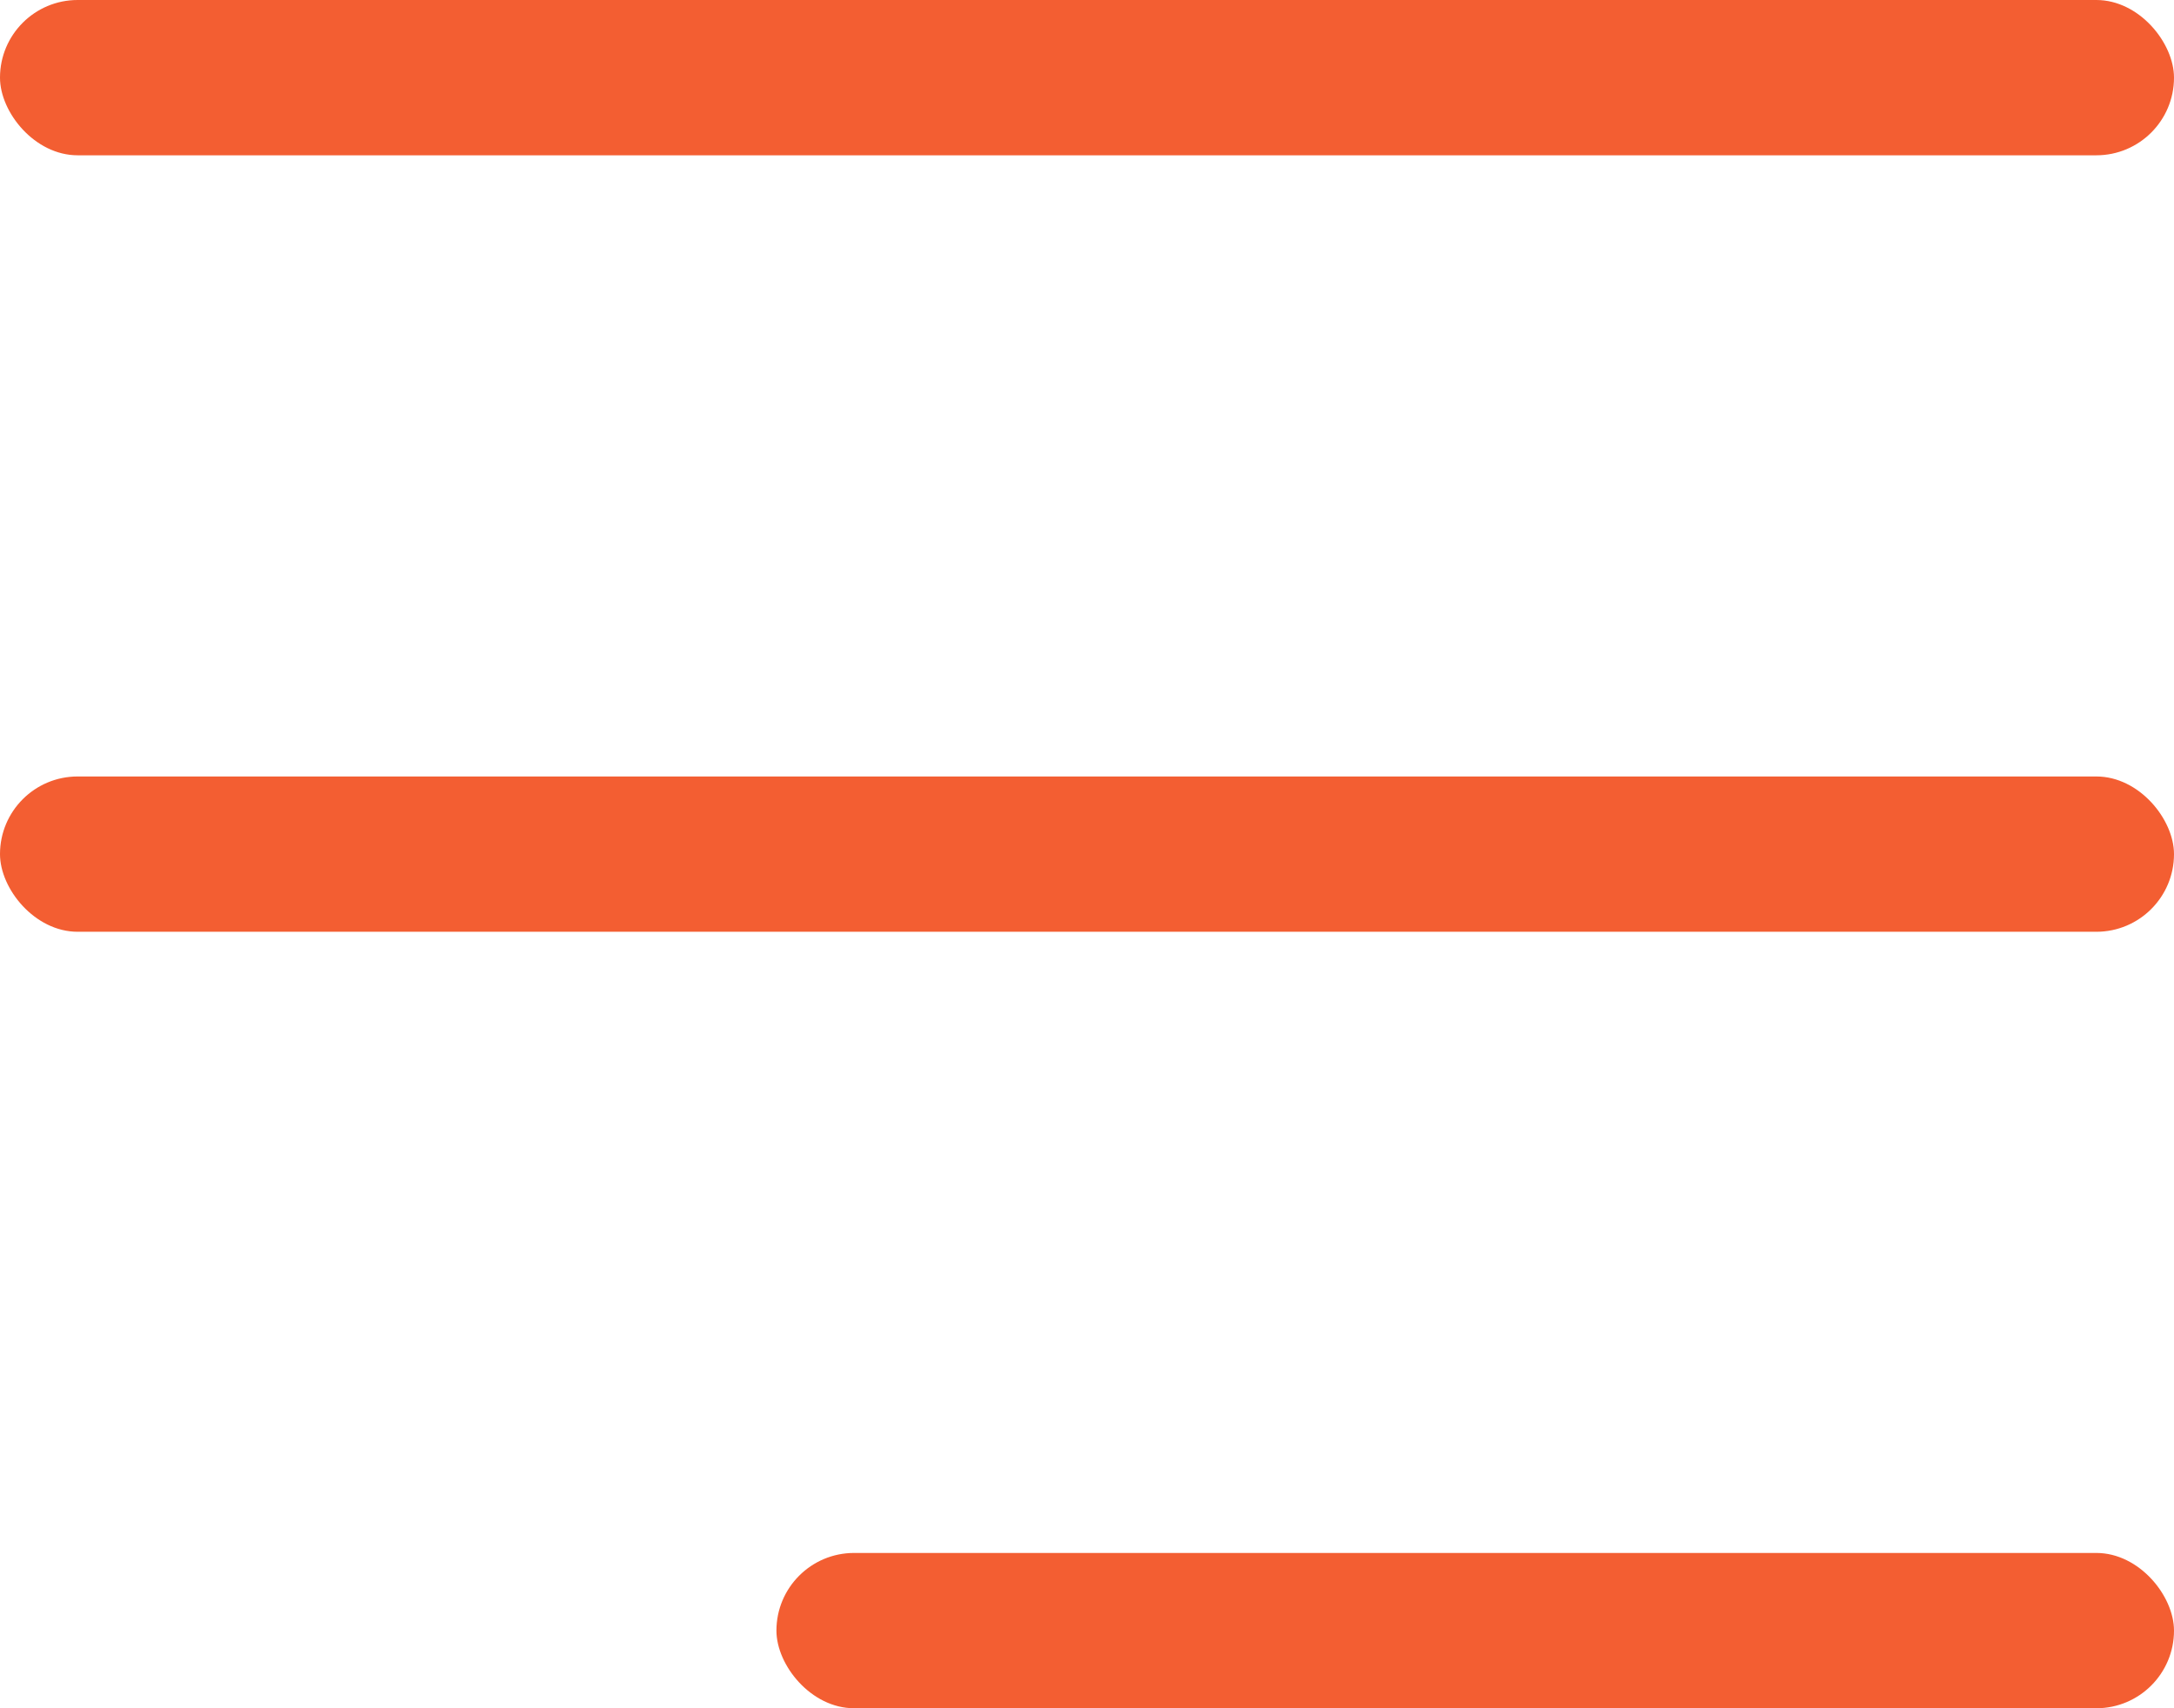
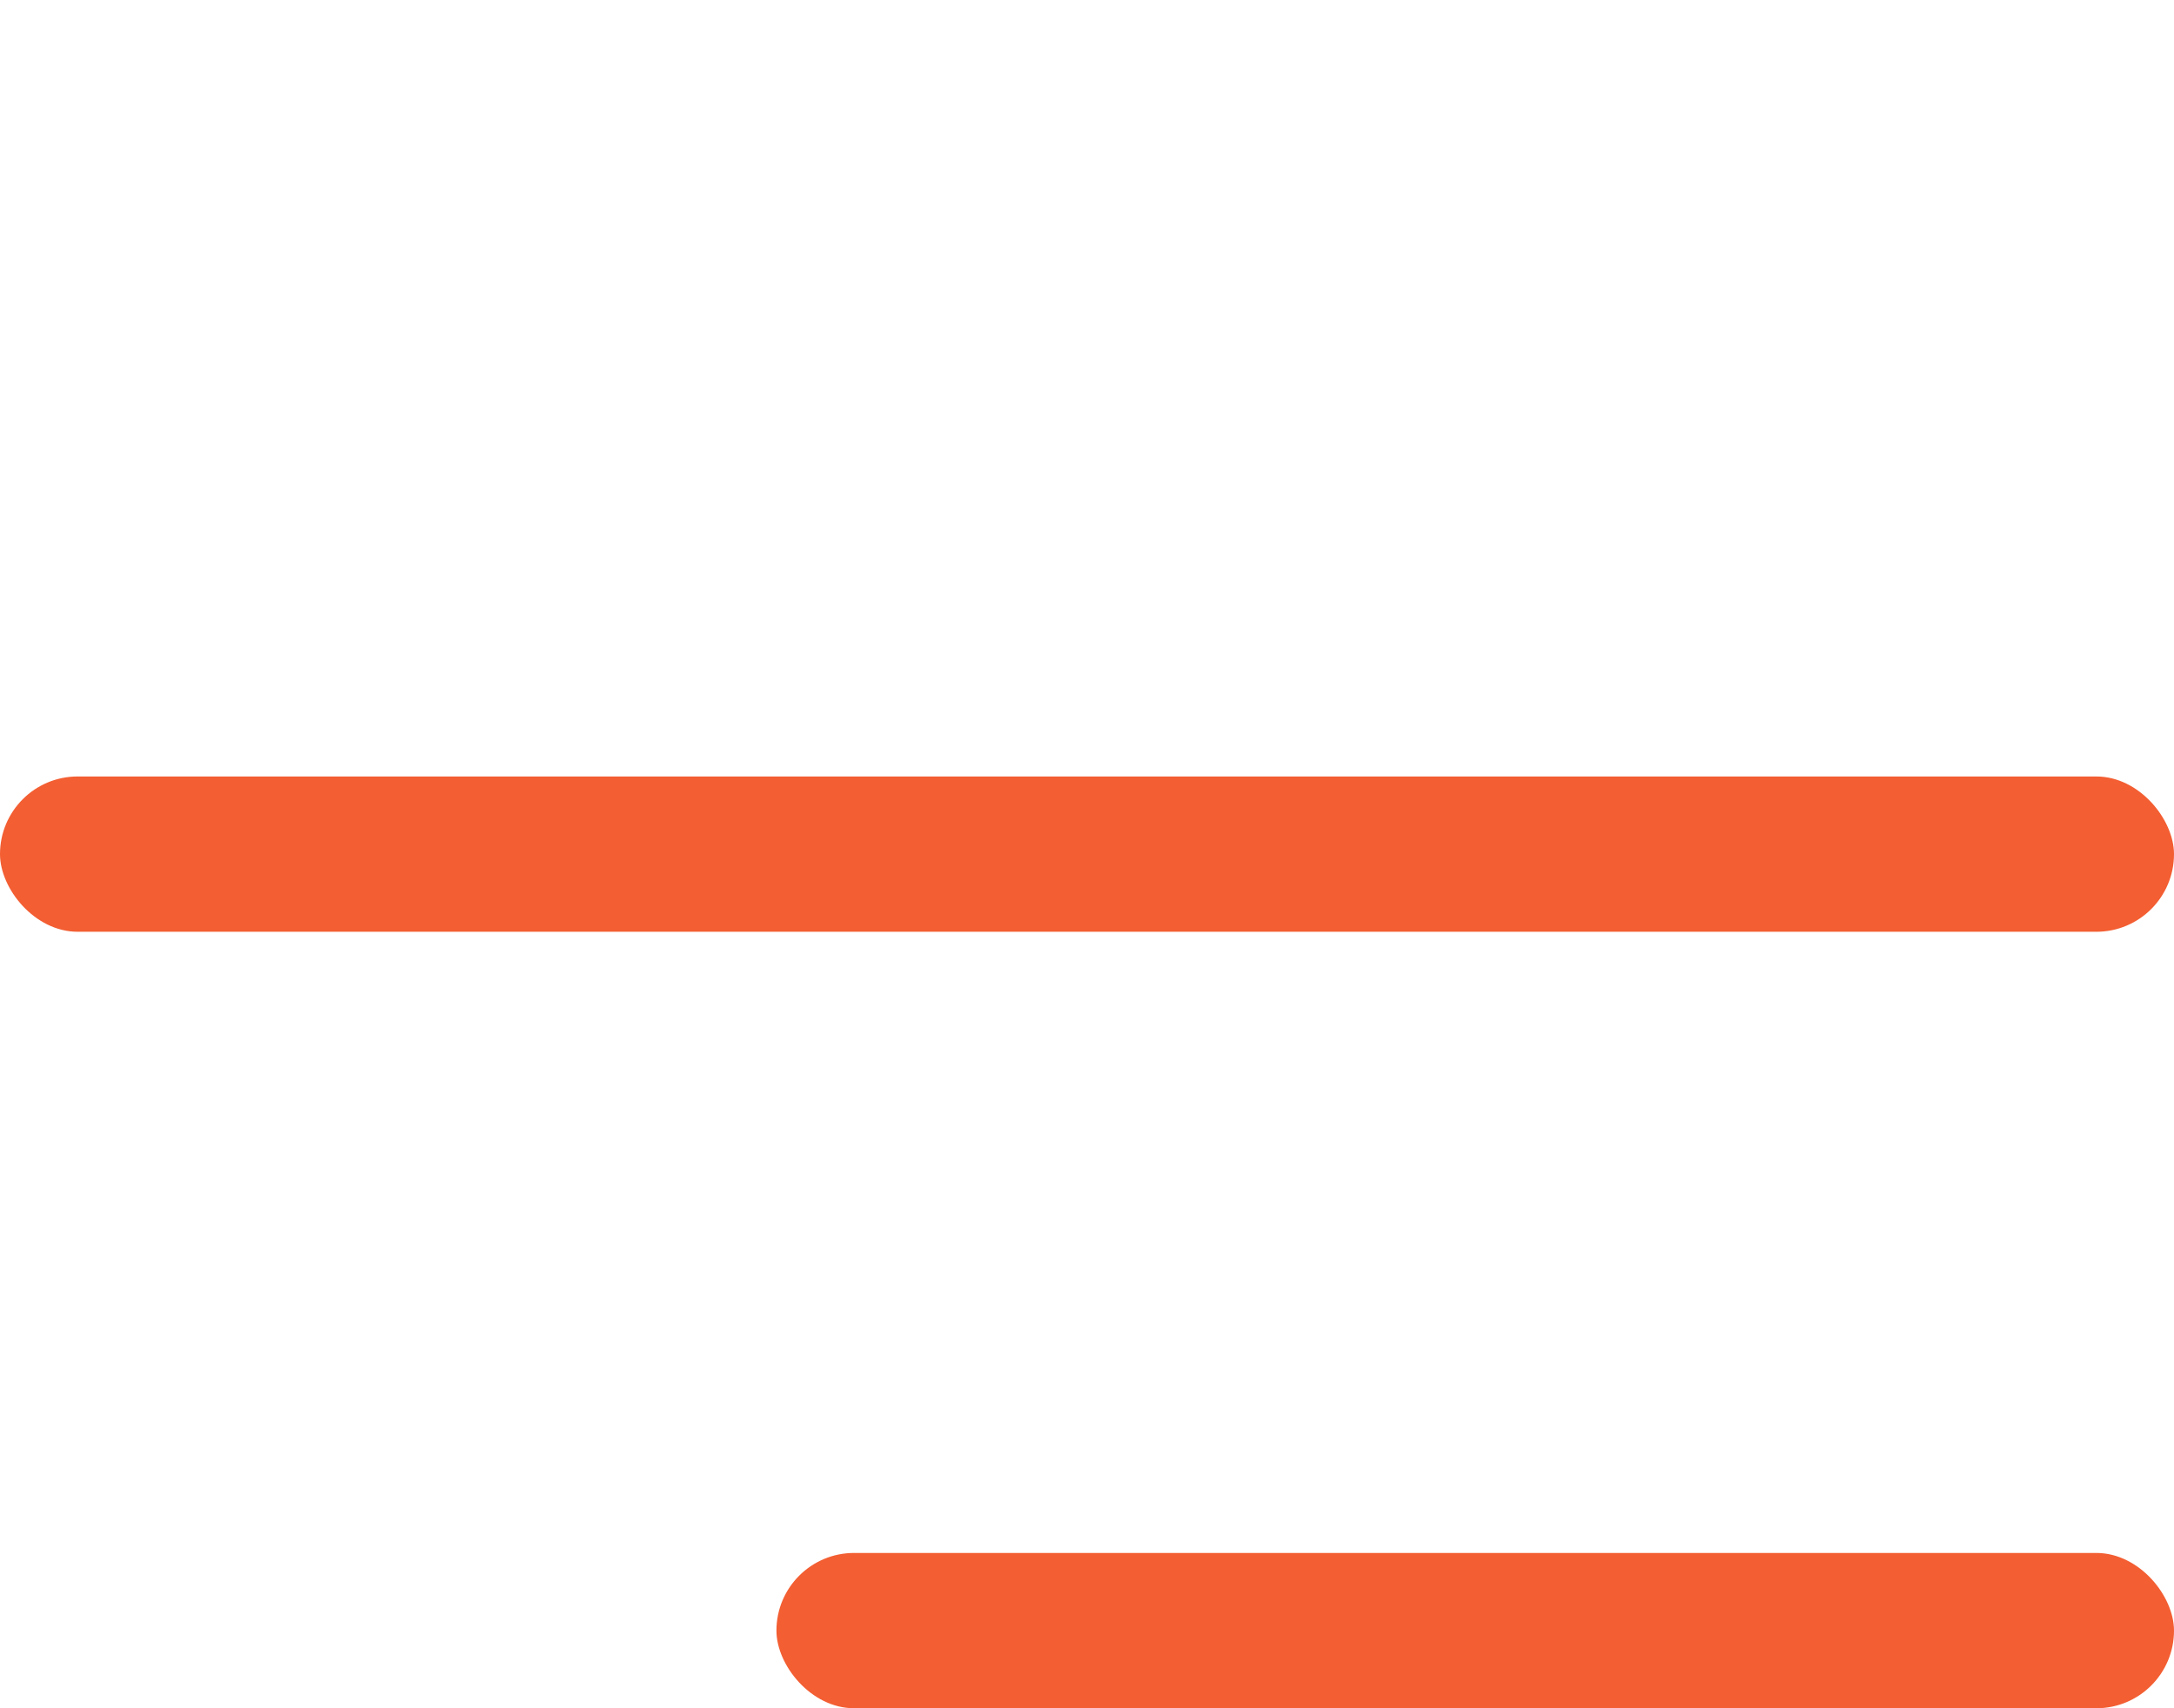
<svg xmlns="http://www.w3.org/2000/svg" width="14" height="11" viewBox="0 0 14 11" fill="none">
-   <rect width="14" height="1" rx="0.5" fill="#F35E32" />
  <rect y="5" width="14" height="1" rx="0.5" fill="#F35E32" />
  <rect x="5" y="10" width="9" height="1" rx="0.5" fill="#F35E32" />
</svg>